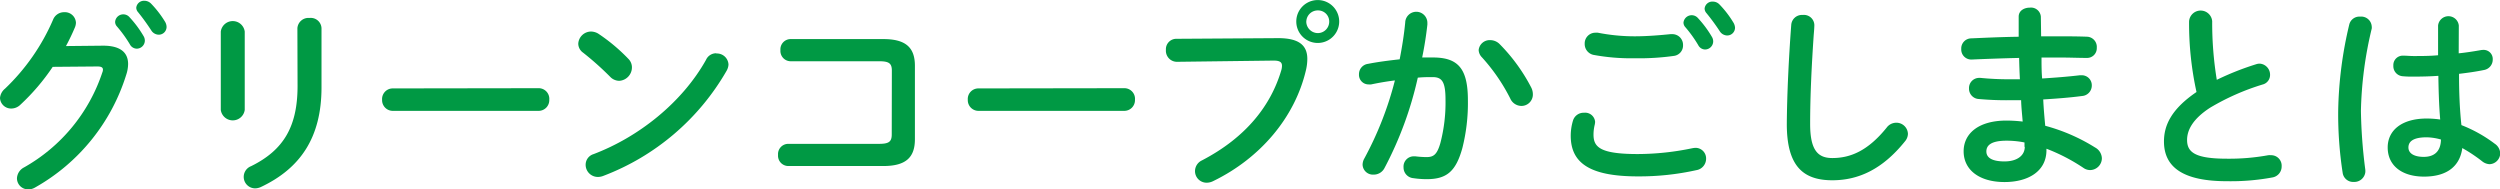
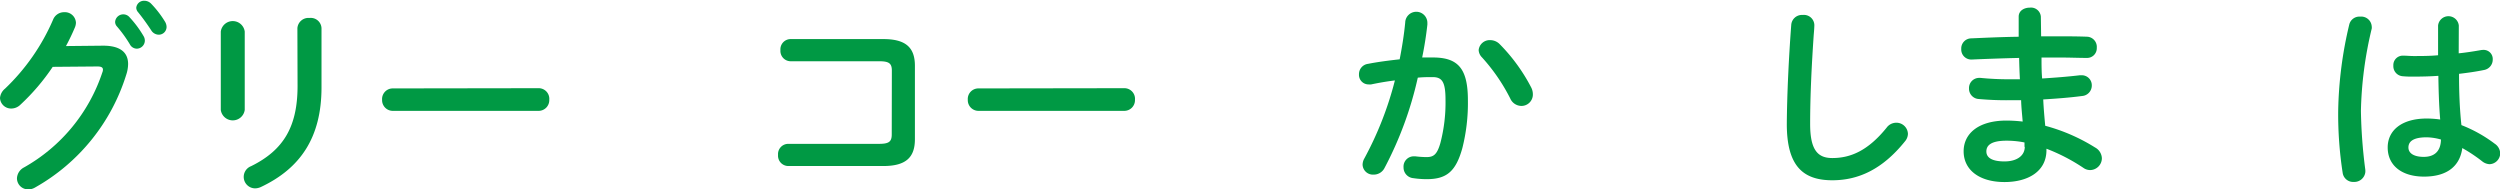
<svg xmlns="http://www.w3.org/2000/svg" viewBox="0 0 451 34.16">
  <defs>
    <style>.cls-1{fill:#094;}</style>
  </defs>
  <g id="レイヤー_2" data-name="レイヤー 2">
    <g id="home">
      <path class="cls-1" d="M18.61,8.24c3,0,4.5,1.15,4.5,3.31a6.29,6.29,0,0,1-.33,1.91A35.38,35.38,0,0,1,6.3,33.84a2.29,2.29,0,0,1-1.19.32,2,2,0,0,1-2.05-2,2.33,2.33,0,0,1,1.26-1.95A30.78,30.78,0,0,0,18.46,13.07a1.27,1.27,0,0,0,.11-.51c0-.39-.29-.57-1-.57l-8.06.07A38.73,38.73,0,0,1,3.67,18.9,2.37,2.37,0,0,1,2,19.58a2,2,0,0,1-2-1.91A2.45,2.45,0,0,1,.9,16,37.88,37.88,0,0,0,9.57,3.56a2.13,2.13,0,0,1,2-1.36,2,2,0,0,1,2.13,1.9,2.39,2.39,0,0,1-.18.83c-.47,1.12-1,2.23-1.62,3.38Zm2.16-4.32a1.47,1.47,0,0,1,1.51-1.33,1.45,1.45,0,0,1,1.08.51,19.29,19.29,0,0,1,2.52,3.38,1.58,1.58,0,0,1,.25.86,1.47,1.47,0,0,1-1.48,1.44A1.43,1.43,0,0,1,23.43,8a23.06,23.06,0,0,0-2.37-3.27A1.2,1.2,0,0,1,20.77,3.92ZM24.58,1.4A1.4,1.4,0,0,1,26.06.14a1.69,1.69,0,0,1,1.19.51,18.6,18.6,0,0,1,2.48,3.2,1.91,1.91,0,0,1,.32,1,1.41,1.41,0,0,1-1.44,1.41,1.63,1.63,0,0,1-1.33-.79A39.38,39.38,0,0,0,24.91,2.2,1.26,1.26,0,0,1,24.58,1.4Z" />
      <path class="cls-1" d="M44.15,19.83a2.18,2.18,0,0,1-4.32,0V5.69a2.18,2.18,0,0,1,4.32,0Zm9.5-14.75a2,2,0,0,1,2.19-1.84A1.94,1.94,0,0,1,58,5.08V15.77c0,9.1-3.89,14.61-10.84,17.92a2.65,2.65,0,0,1-1.08.29,2.07,2.07,0,0,1-.79-4c6-2.95,8.39-7.3,8.39-14.5Z" />
      <path class="cls-1" d="M97.15,15.91A1.92,1.92,0,0,1,99.09,18,1.93,1.93,0,0,1,97.15,20H70.87A1.93,1.93,0,0,1,68.93,18a1.92,1.92,0,0,1,1.94-2.05Z" />
-       <path class="cls-1" d="M113.39,10.65A2.15,2.15,0,0,1,114,12.2a2.43,2.43,0,0,1-2.3,2.38,2.29,2.29,0,0,1-1.62-.72,54.09,54.09,0,0,0-4.89-4.36,2,2,0,0,1-.87-1.62,2.32,2.32,0,0,1,2.3-2.19,2.56,2.56,0,0,1,1.44.47A32.14,32.14,0,0,1,113.39,10.65Zm15.83-1a2.09,2.09,0,0,1,2.2,2,2.56,2.56,0,0,1-.36,1.15,43.4,43.4,0,0,1-22.25,18.94,2.61,2.61,0,0,1-1,.18,2.2,2.2,0,0,1-2.16-2.2,2,2,0,0,1,1.41-1.91c8.17-3.09,16-9.32,20.3-17A2,2,0,0,1,129.22,9.61Z" />
      <path class="cls-1" d="M160.89,12.74c0-1.33-.54-1.69-2.3-1.69h-16a1.86,1.86,0,0,1-1.8-2,1.85,1.85,0,0,1,1.8-2h16.77c4.1,0,5.69,1.58,5.69,4.82V25.12c0,3.24-1.59,4.83-5.69,4.83h-17.2a1.86,1.86,0,0,1-1.8-2,1.85,1.85,0,0,1,1.8-2h16.41c1.76,0,2.3-.36,2.3-1.7Z" />
      <path class="cls-1" d="M202.8,15.91A1.92,1.92,0,0,1,204.75,18,1.93,1.93,0,0,1,202.8,20H176.53A1.93,1.93,0,0,1,174.59,18a1.91,1.91,0,0,1,1.94-2.05Z" />
-       <path class="cls-1" d="M230.59,6.88c3.78,0,5.25,1.33,5.25,3.74a8.85,8.85,0,0,1-.25,2.05c-2,8.53-8.24,15.87-16.73,20a2.59,2.59,0,0,1-1.19.29,2.09,2.09,0,0,1-2.09-2.12,2.15,2.15,0,0,1,1.26-1.91c7.95-4.14,12.45-9.9,14.33-16.34a3,3,0,0,0,.1-.72c0-.69-.46-.94-1.51-.94l-17.35.22A2,2,0,0,1,210.33,9a1.88,1.88,0,0,1,1.9-2Zm11-3a3.87,3.87,0,1,1-7.74,0,3.87,3.87,0,0,1,7.74,0Zm-5.94,0a2.1,2.1,0,0,0,2.09,2.09,2.06,2.06,0,0,0,2.05-2.09,2,2,0,0,0-2.05-2A2.06,2.06,0,0,0,235.66,3.85Z" />
      <path class="cls-1" d="M249.75,30.34a2.17,2.17,0,0,1-1.94,1.16,1.87,1.87,0,0,1-2-1.8,2.37,2.37,0,0,1,.32-1.12,60.86,60.86,0,0,0,5.51-14.07c-1.48.18-2.92.43-4.29.72a2.37,2.37,0,0,1-.46,0,1.73,1.73,0,0,1-1.73-1.83,1.87,1.87,0,0,1,1.62-1.88c1.83-.36,3.81-.61,5.72-.82.43-2.2.79-4.43,1-6.63a2,2,0,0,1,4,.11v.25c-.22,2-.54,4-.94,5.94.72,0,1.37,0,1.95,0,4.6,0,6.3,2.08,6.3,7.74a33.15,33.15,0,0,1-1,8.6c-1.15,4.14-2.77,5.61-6.4,5.61a16.25,16.25,0,0,1-2.45-.18,1.93,1.93,0,0,1-1.76-1.94,1.85,1.85,0,0,1,1.83-2c.07,0,.18,0,.29,0a17.4,17.4,0,0,0,2,.14c1.26,0,1.91-.4,2.52-2.52a28.91,28.91,0,0,0,.93-7.81c0-3.24-.61-4.1-2.33-4.1-.8,0-1.7,0-2.67.1A64.92,64.92,0,0,1,249.75,30.34ZM276.24,15.8a2.71,2.71,0,0,1,.29,1.23,2.06,2.06,0,0,1-2.09,2.08,2.23,2.23,0,0,1-2-1.36,33.37,33.37,0,0,0-5.11-7.42,2,2,0,0,1-.58-1.3,2,2,0,0,1,2.09-1.79,2.41,2.41,0,0,1,1.66.68A32.13,32.13,0,0,1,276.24,15.8Z" />
-       <path class="cls-1" d="M283.36,24.48a9.44,9.44,0,0,1,.4-2.7,2,2,0,0,1,2-1.44,1.8,1.8,0,0,1,2,1.65,3.44,3.44,0,0,1-.07.51,7.39,7.39,0,0,0-.22,1.8c0,2.26,1.23,3.49,8,3.49a48.62,48.62,0,0,0,9.82-1.05,4.54,4.54,0,0,1,.58-.07,1.91,1.91,0,0,1,1.91,2A2.09,2.09,0,0,1,306,30.7a47.4,47.4,0,0,1-10.54,1.12C286.74,31.82,283.36,29.37,283.36,24.48ZM294.91,6.55c2.27,0,4.68-.21,6.45-.39.1,0,.21,0,.32,0a1.93,1.93,0,0,1,1.94,2A1.88,1.88,0,0,1,302,10.08a44.74,44.74,0,0,1-7.05.43,37.26,37.26,0,0,1-7.49-.61,2,2,0,0,1-1.58-2,1.93,1.93,0,0,1,1.91-2,2.37,2.37,0,0,1,.46,0A34.26,34.26,0,0,0,294.91,6.55Zm8.79-2.48a1.49,1.49,0,0,1,2.59-.83,19.29,19.29,0,0,1,2.52,3.38,1.61,1.61,0,0,1,.25.87,1.48,1.48,0,0,1-1.48,1.44,1.43,1.43,0,0,1-1.22-.79A22.44,22.44,0,0,0,304,4.86,1.22,1.22,0,0,1,303.7,4.07Zm3.81-2.52A1.4,1.4,0,0,1,309,.29a1.65,1.65,0,0,1,1.18.5A17.88,17.88,0,0,1,312.66,4,2,2,0,0,1,313,5a1.41,1.41,0,0,1-1.44,1.4,1.62,1.62,0,0,1-1.33-.79,38.82,38.82,0,0,0-2.38-3.24A1.28,1.28,0,0,1,307.51,1.55Z" />
      <path class="cls-1" d="M323.14,4.5a1.93,1.93,0,0,1,2.08-1.8,1.88,1.88,0,0,1,2.09,1.8c0,.4-.07,1.33-.11,1.73-.36,5.32-.65,10.83-.65,16.16,0,4.82,1.48,6.12,4,6.12,3.34,0,6.47-1.37,9.79-5.47a2.16,2.16,0,0,1,1.72-.9,2.08,2.08,0,0,1,2.13,2,2.15,2.15,0,0,1-.51,1.33c-4.1,5.11-8.46,7.05-13.13,7.05-5.37,0-8.21-2.66-8.21-10.15C322.38,16.63,322.74,9.79,323.14,4.5Z" />
      <path class="cls-1" d="M368.22,6.55h2.3c2.09,0,4.07,0,5.91.07a1.84,1.84,0,0,1,1.83,2,1.75,1.75,0,0,1-1.83,1.83c-1.41,0-3-.07-4.58-.07-1.15,0-2.33,0-3.56,0,0,1.26,0,2.52.11,3.78,2.38-.15,4.68-.33,6.77-.58h.28a1.8,1.8,0,0,1,1.91,1.84,1.89,1.89,0,0,1-1.76,1.9c-2.2.29-4.57.47-7,.62.07,1.58.21,3.16.36,4.75a33.06,33.06,0,0,1,9,3.92,2.31,2.31,0,0,1,1.22,1.94,2.15,2.15,0,0,1-2.12,2.13,2.1,2.1,0,0,1-1.22-.4,33.31,33.31,0,0,0-6.66-3.45v.25c0,3.89-3.39,5.76-7.56,5.76-4.57,0-7.38-2.2-7.38-5.55,0-3.13,2.59-5.54,7.74-5.54a26.27,26.27,0,0,1,2.91.18c-.1-1.29-.25-2.59-.28-3.85h-2.05a56.2,56.2,0,0,1-5.62-.22,1.86,1.86,0,0,1-1.73-1.9,1.83,1.83,0,0,1,1.8-1.91h.25a51.22,51.22,0,0,0,5.19.25h1.94c-.07-1.3-.11-2.56-.14-3.85-3.06.07-6.05.18-8.57.29a1.81,1.81,0,0,1-1.87-1.91,1.82,1.82,0,0,1,1.8-1.91c2.52-.11,5.51-.25,8.56-.29V3c0-1.08,1-1.62,2-1.62a1.78,1.78,0,0,1,2,1.62Zm-3,19.94V25.7a16.47,16.47,0,0,0-3.24-.32c-2.81,0-3.64.86-3.64,1.94s.94,1.8,3.28,1.8S365.27,28,365.27,26.49Z" />
-       <path class="cls-1" d="M394.91,3.85a2.09,2.09,0,0,1,4.17,0,63.5,63.5,0,0,0,.83,10.55A50.31,50.31,0,0,1,407,11.59a2.11,2.11,0,0,1,.65-.11,2,2,0,0,1,1.87,2,1.77,1.77,0,0,1-1.33,1.76,42.87,42.87,0,0,0-9.47,4.18c-3.09,2-4.17,4-4.17,5.83,0,2.23,1.47,3.38,7.2,3.38A39.21,39.21,0,0,0,409.2,28a2.64,2.64,0,0,1,.47,0,1.89,1.89,0,0,1,1.94,2A2,2,0,0,1,410,32a41.17,41.17,0,0,1-8.28.69c-7.56,0-11.34-2.31-11.34-7.17,0-2.95,1.37-5.86,5.87-8.92A57.52,57.52,0,0,1,394.91,3.85Z" />
      <path class="cls-1" d="M425.77,3a1.9,1.9,0,0,1,2.09,1.76,1.5,1.5,0,0,1,0,.4A68.82,68.82,0,0,0,425.91,20a92.36,92.36,0,0,0,.8,10.69c0,.11,0,.22,0,.33a2,2,0,0,1-2.09,1.8,1.91,1.91,0,0,1-2-1.62A69.28,69.28,0,0,1,421.81,20a71.37,71.37,0,0,1,2-15.59A1.88,1.88,0,0,1,425.77,3Zm17.78,6.62c1.4-.14,2.73-.36,4-.58A2.64,2.64,0,0,1,448,9a1.64,1.64,0,0,1,1.69,1.73,1.9,1.9,0,0,1-1.59,1.9c-1.4.29-2.95.51-4.49.69,0,3.09.1,6.19.43,9.25a24.83,24.83,0,0,1,6,3.35,2.18,2.18,0,0,1,1,1.76,2,2,0,0,1-1.91,1.94,2.3,2.3,0,0,1-1.37-.54,28.18,28.18,0,0,0-3.56-2.37c-.39,3-2.45,5.15-6.91,5.15-4,0-6.55-2-6.55-5.26,0-3,2.41-5.22,7.09-5.22a18.2,18.2,0,0,1,2.38.18c-.22-2.63-.29-5.25-.33-7.88-1.55.11-3.06.14-4.46.14a17.7,17.7,0,0,1-2-.07,1.82,1.82,0,0,1-1.66-1.91,1.7,1.7,0,0,1,1.73-1.8c.65,0,1.26.07,1.91.07,1.4,0,2.88,0,4.43-.14V4.61a1.88,1.88,0,0,1,3.74,0Zm-3.2,15.55a10.21,10.21,0,0,0-2.56-.4c-2.52,0-3.31.8-3.31,1.84s1,1.69,2.77,1.69S440.31,27.43,440.35,25.16Z" />
    </g>
  </g>
</svg>